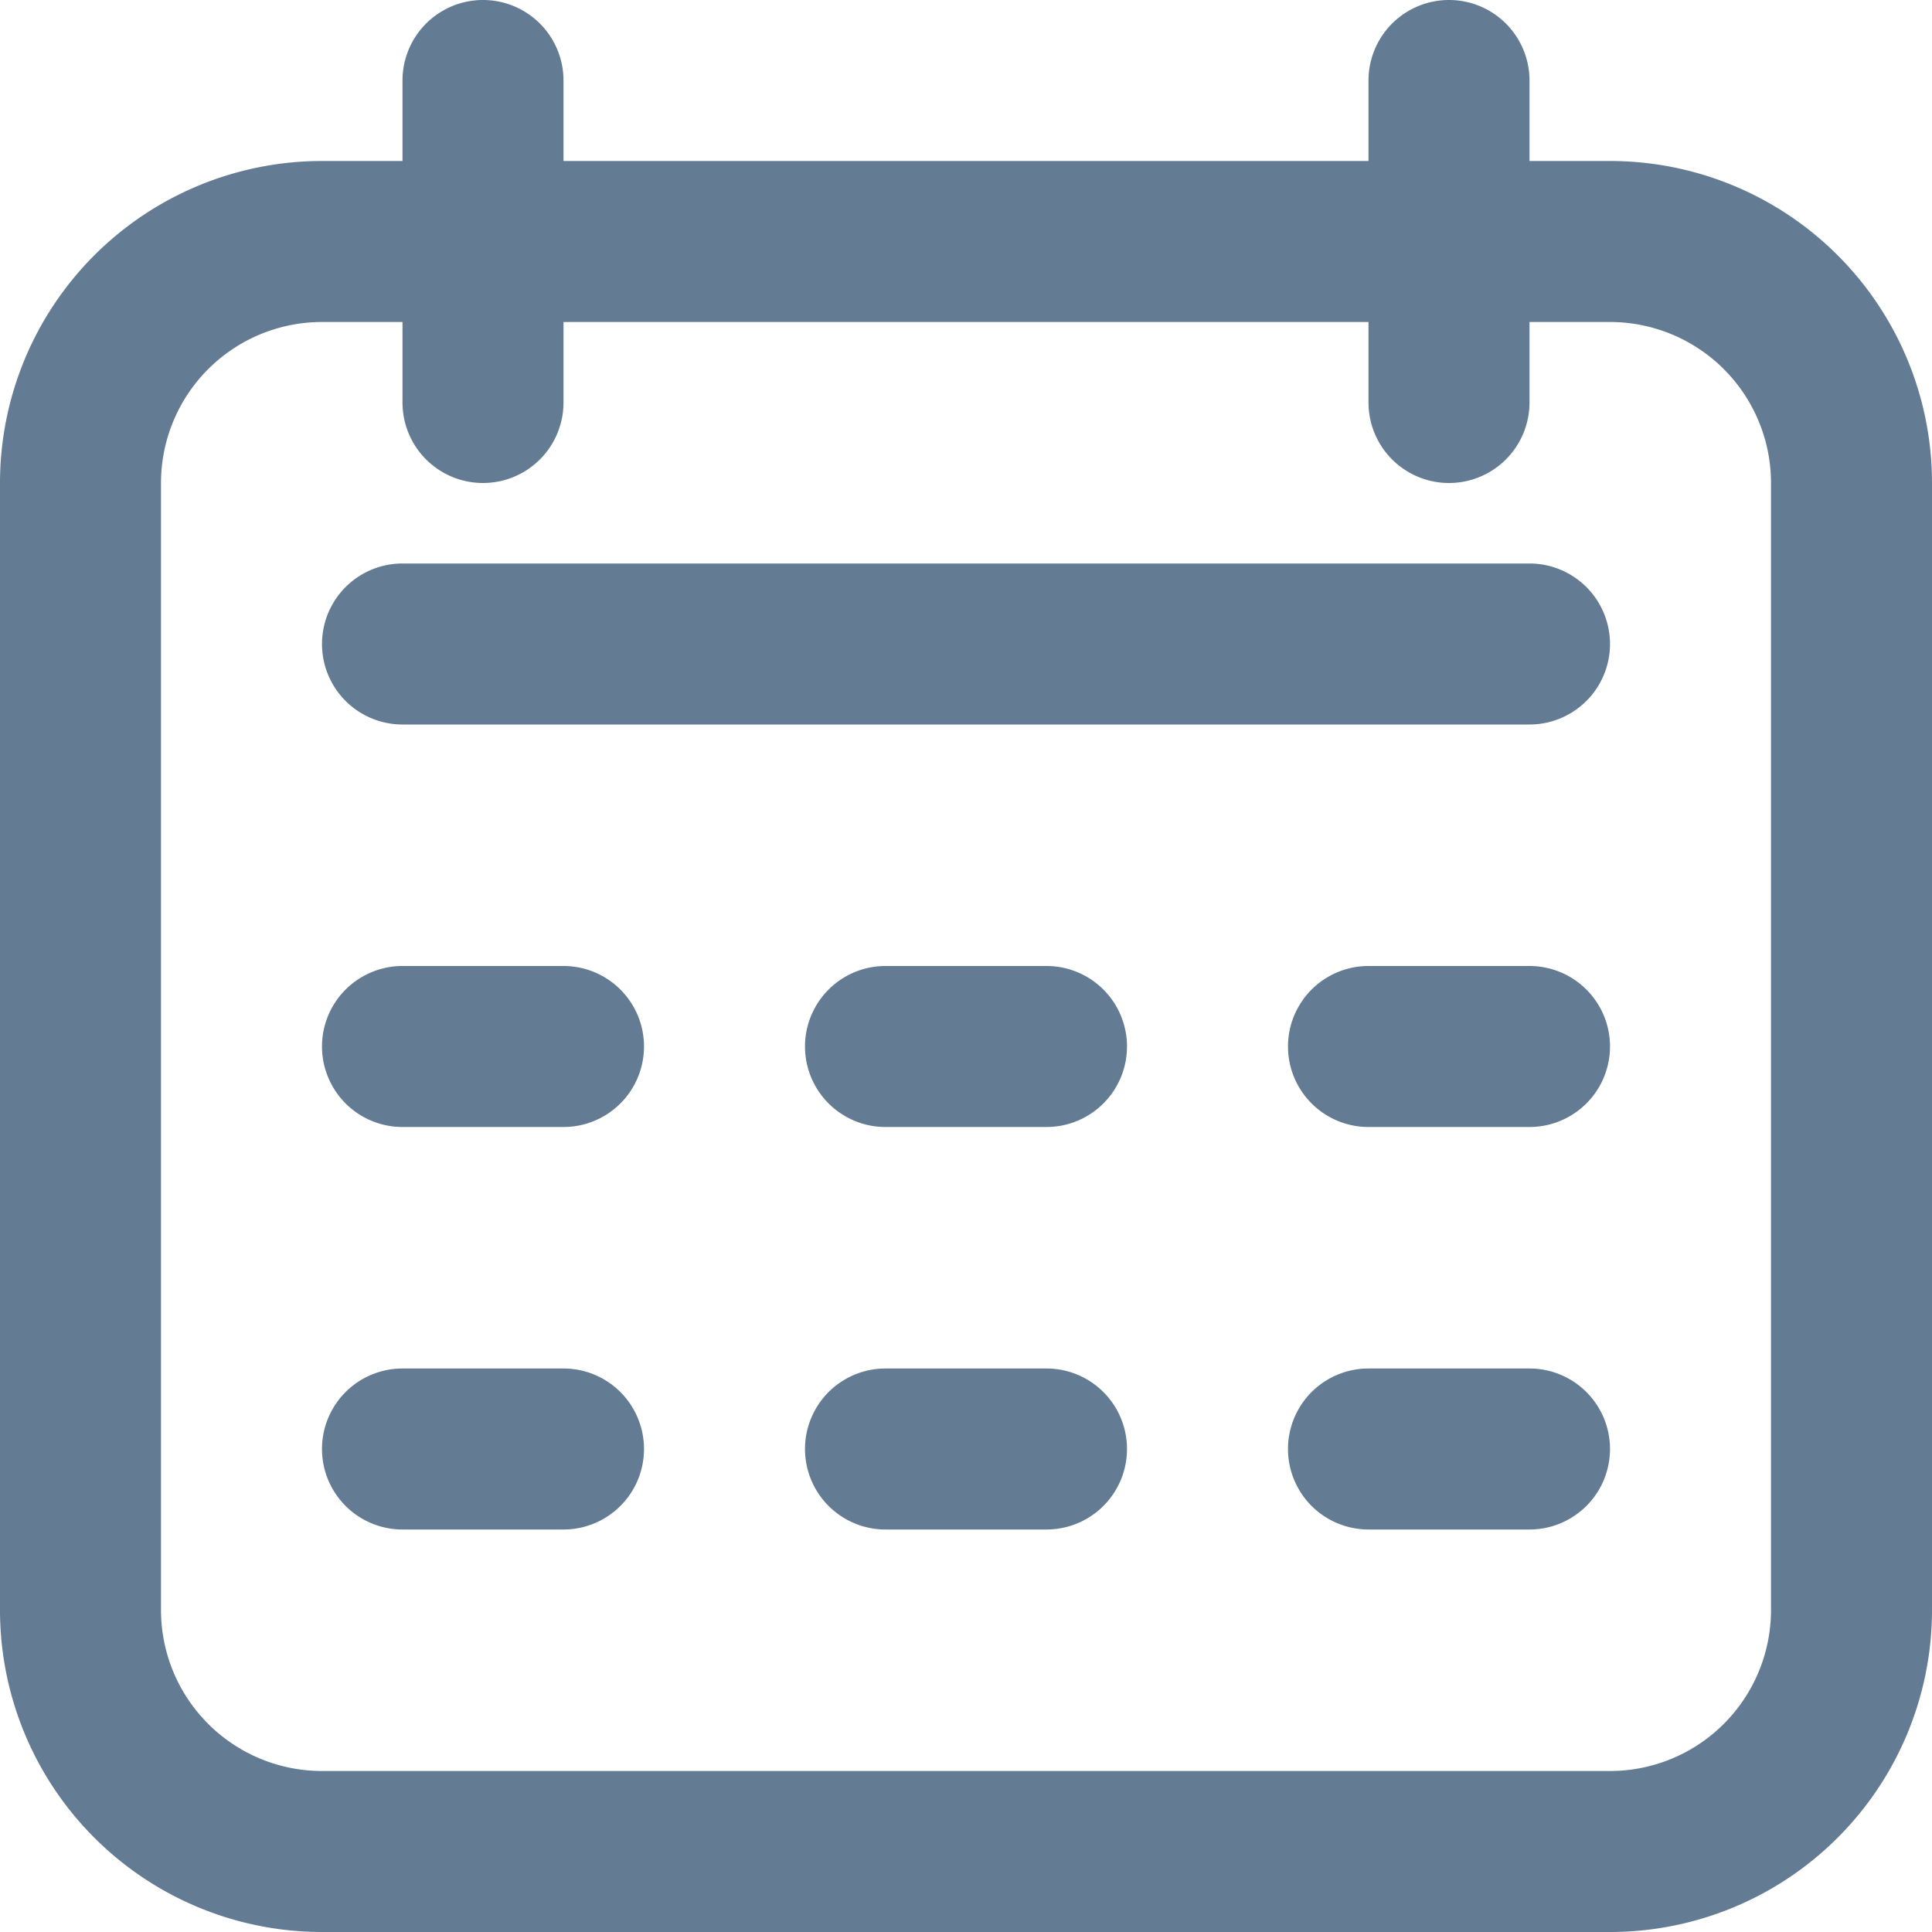
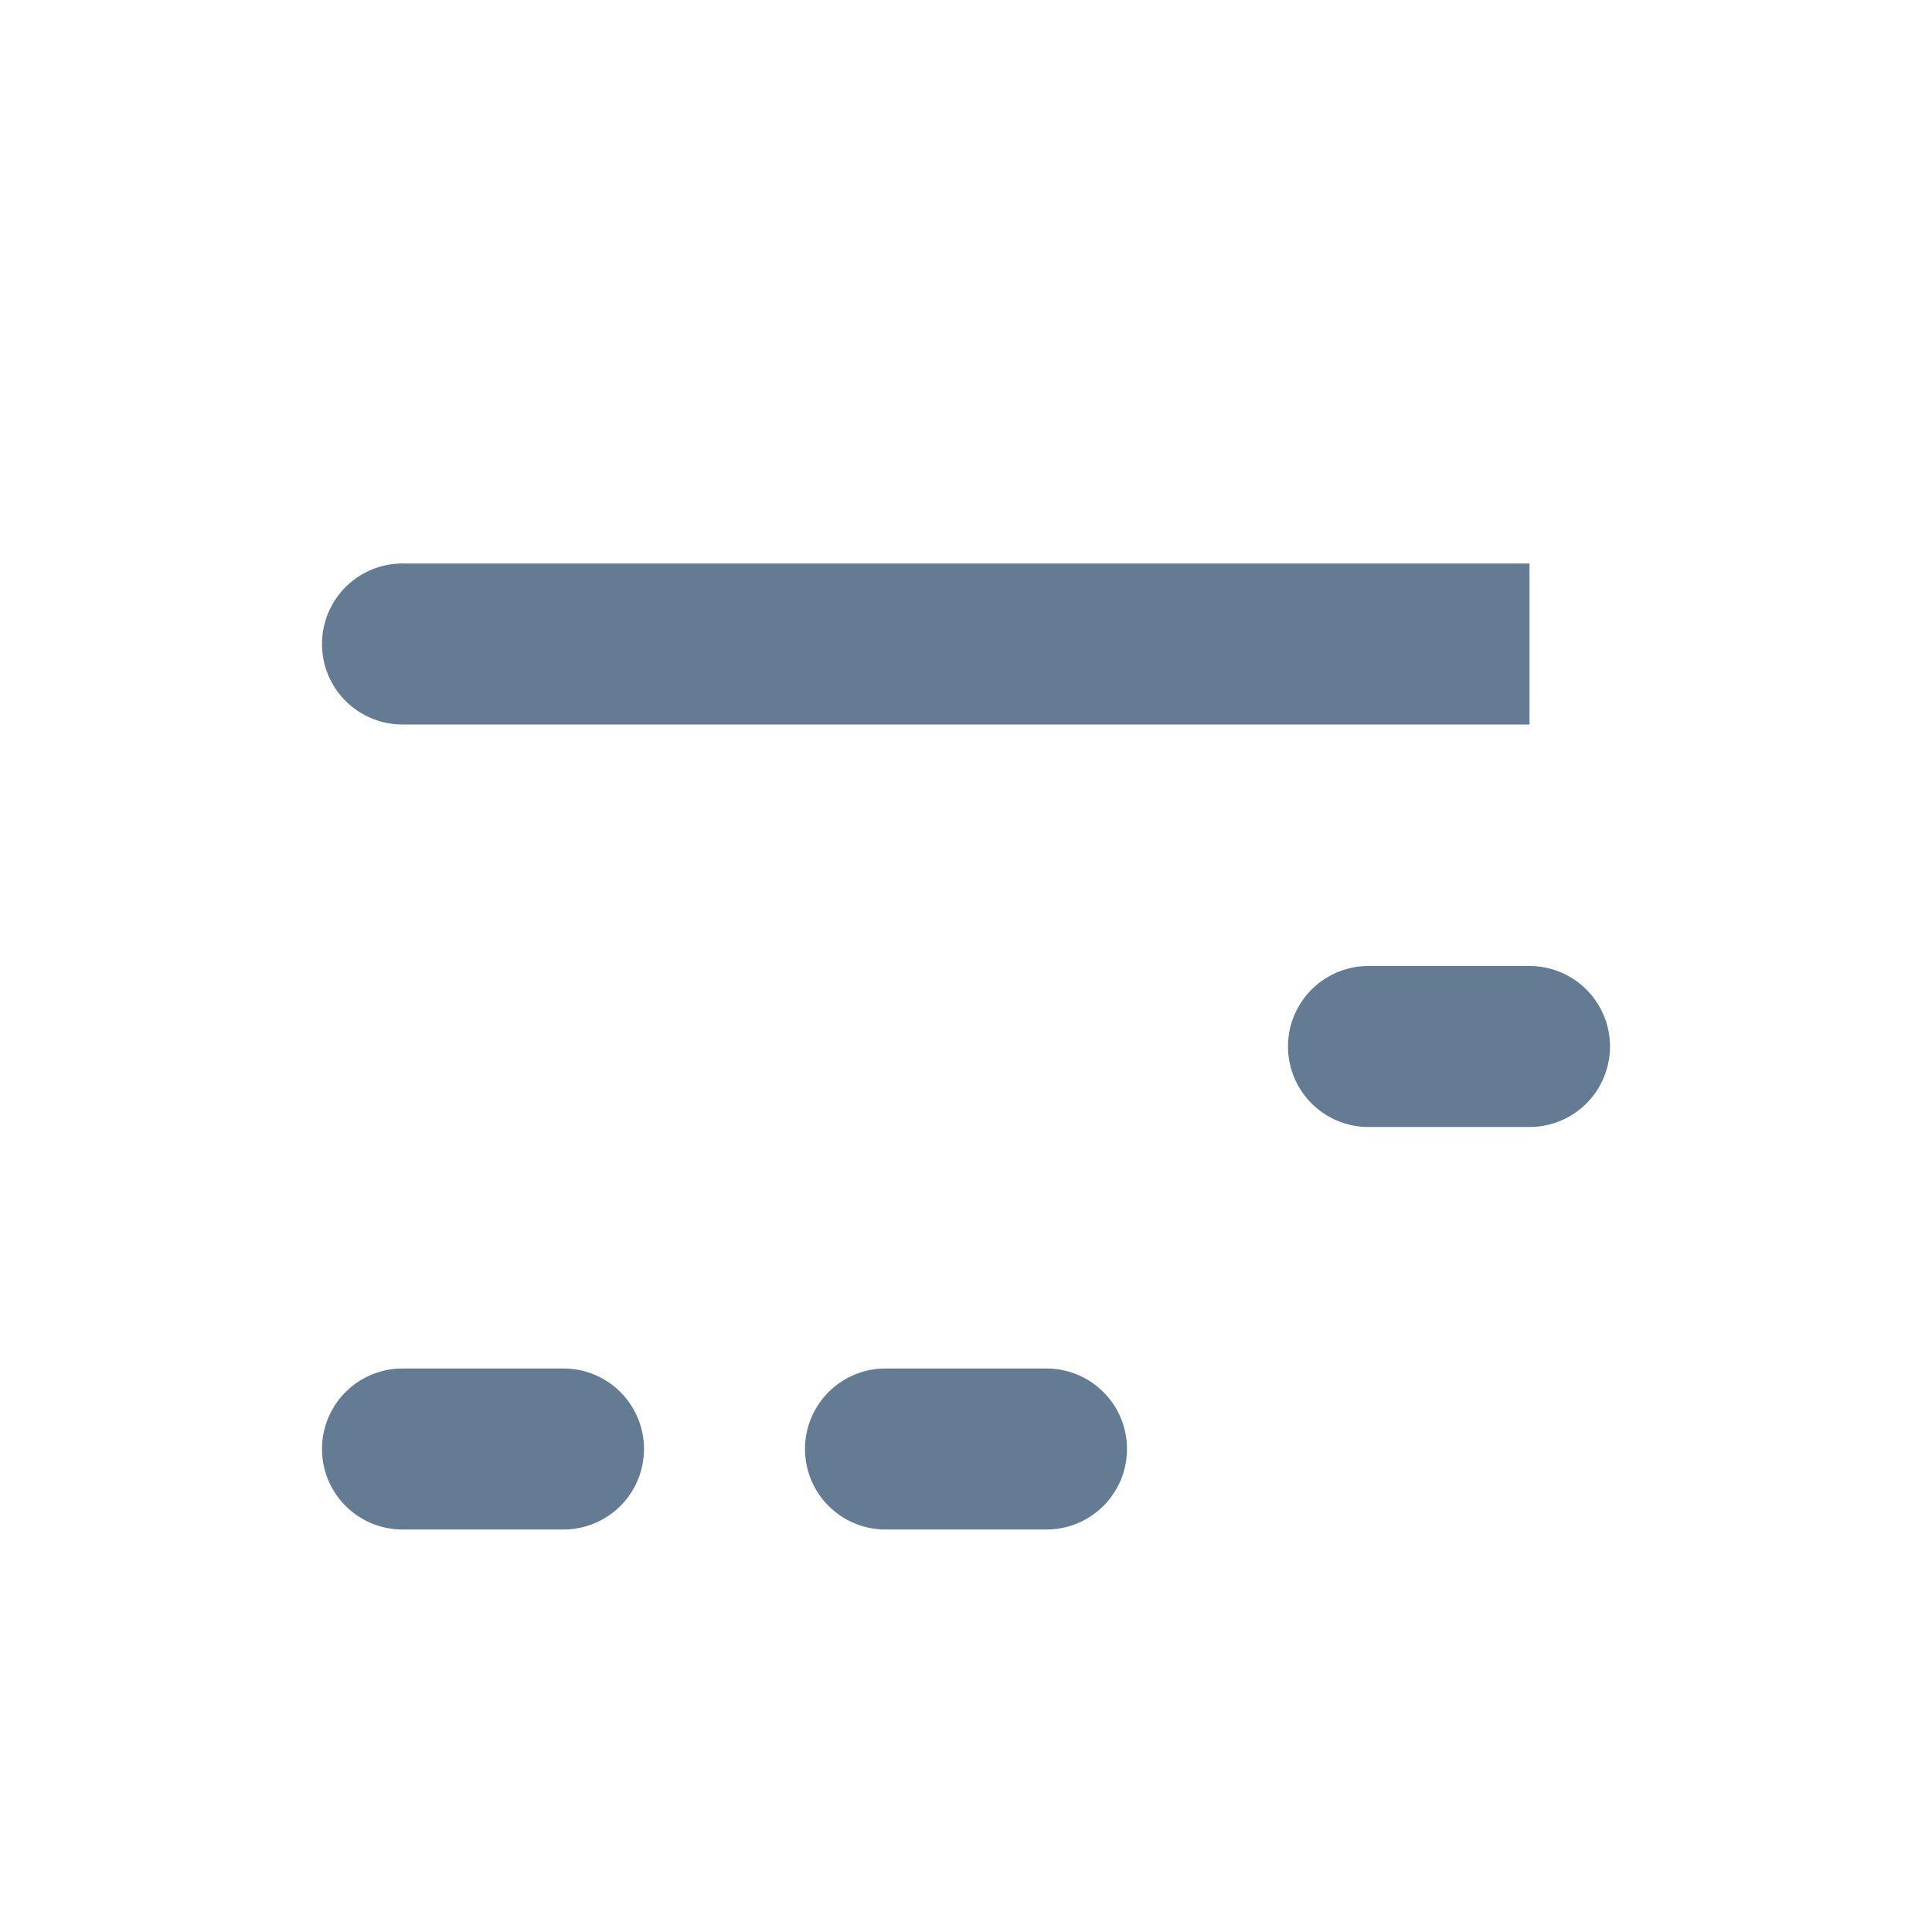
<svg xmlns="http://www.w3.org/2000/svg" id="Icons" viewBox="0 0 24 24">
  <defs>
    <style>.cls-1{fill:#232323;}</style>
  </defs>
-   <path d="M20,2H19V1a1,1,0,0,0-2,0V2H7V1A1,1,0,0,0,5,1V2H4A4,4,0,0,0,0,6V20a4,4,0,0,0,4,4H20a4,4,0,0,0,4-4V6A4,4,0,0,0,20,2Zm2,18a2,2,0,0,1-2,2H4a2,2,0,0,1-2-2V6A2,2,0,0,1,4,4H5V5A1,1,0,0,0,7,5V4H17V5a1,1,0,0,0,2,0V4h1a2,2,0,0,1,2,2Z" fill="#647b94" opacity="1" original-fill="#ffbc42" />
-   <path d="M19,7H5A1,1,0,0,0,5,9H19a1,1,0,0,0,0-2Z" fill="#647b94" opacity="1" original-fill="#ffbc42" />
-   <path d="M7,12H5a1,1,0,0,0,0,2H7a1,1,0,0,0,0-2Z" fill="#647b94" opacity="1" original-fill="#ffbc42" />
+   <path d="M19,7H5A1,1,0,0,0,5,9H19Z" fill="#647b94" opacity="1" original-fill="#ffbc42" />
  <path d="M7,17H5a1,1,0,0,0,0,2H7a1,1,0,0,0,0-2Z" fill="#647b94" opacity="1" original-fill="#ffbc42" />
-   <path d="M13,12H11a1,1,0,0,0,0,2h2a1,1,0,0,0,0-2Z" fill="#647b94" opacity="1" original-fill="#ffbc42" />
  <path d="M13,17H11a1,1,0,0,0,0,2h2a1,1,0,0,0,0-2Z" fill="#647b94" opacity="1" original-fill="#ffbc42" />
  <path d="M19,12H17a1,1,0,0,0,0,2h2a1,1,0,0,0,0-2Z" fill="#647b94" opacity="1" original-fill="#ffbc42" />
-   <path d="M19,17H17a1,1,0,0,0,0,2h2a1,1,0,0,0,0-2Z" fill="#647b94" opacity="1" original-fill="#ffbc42" />
</svg>